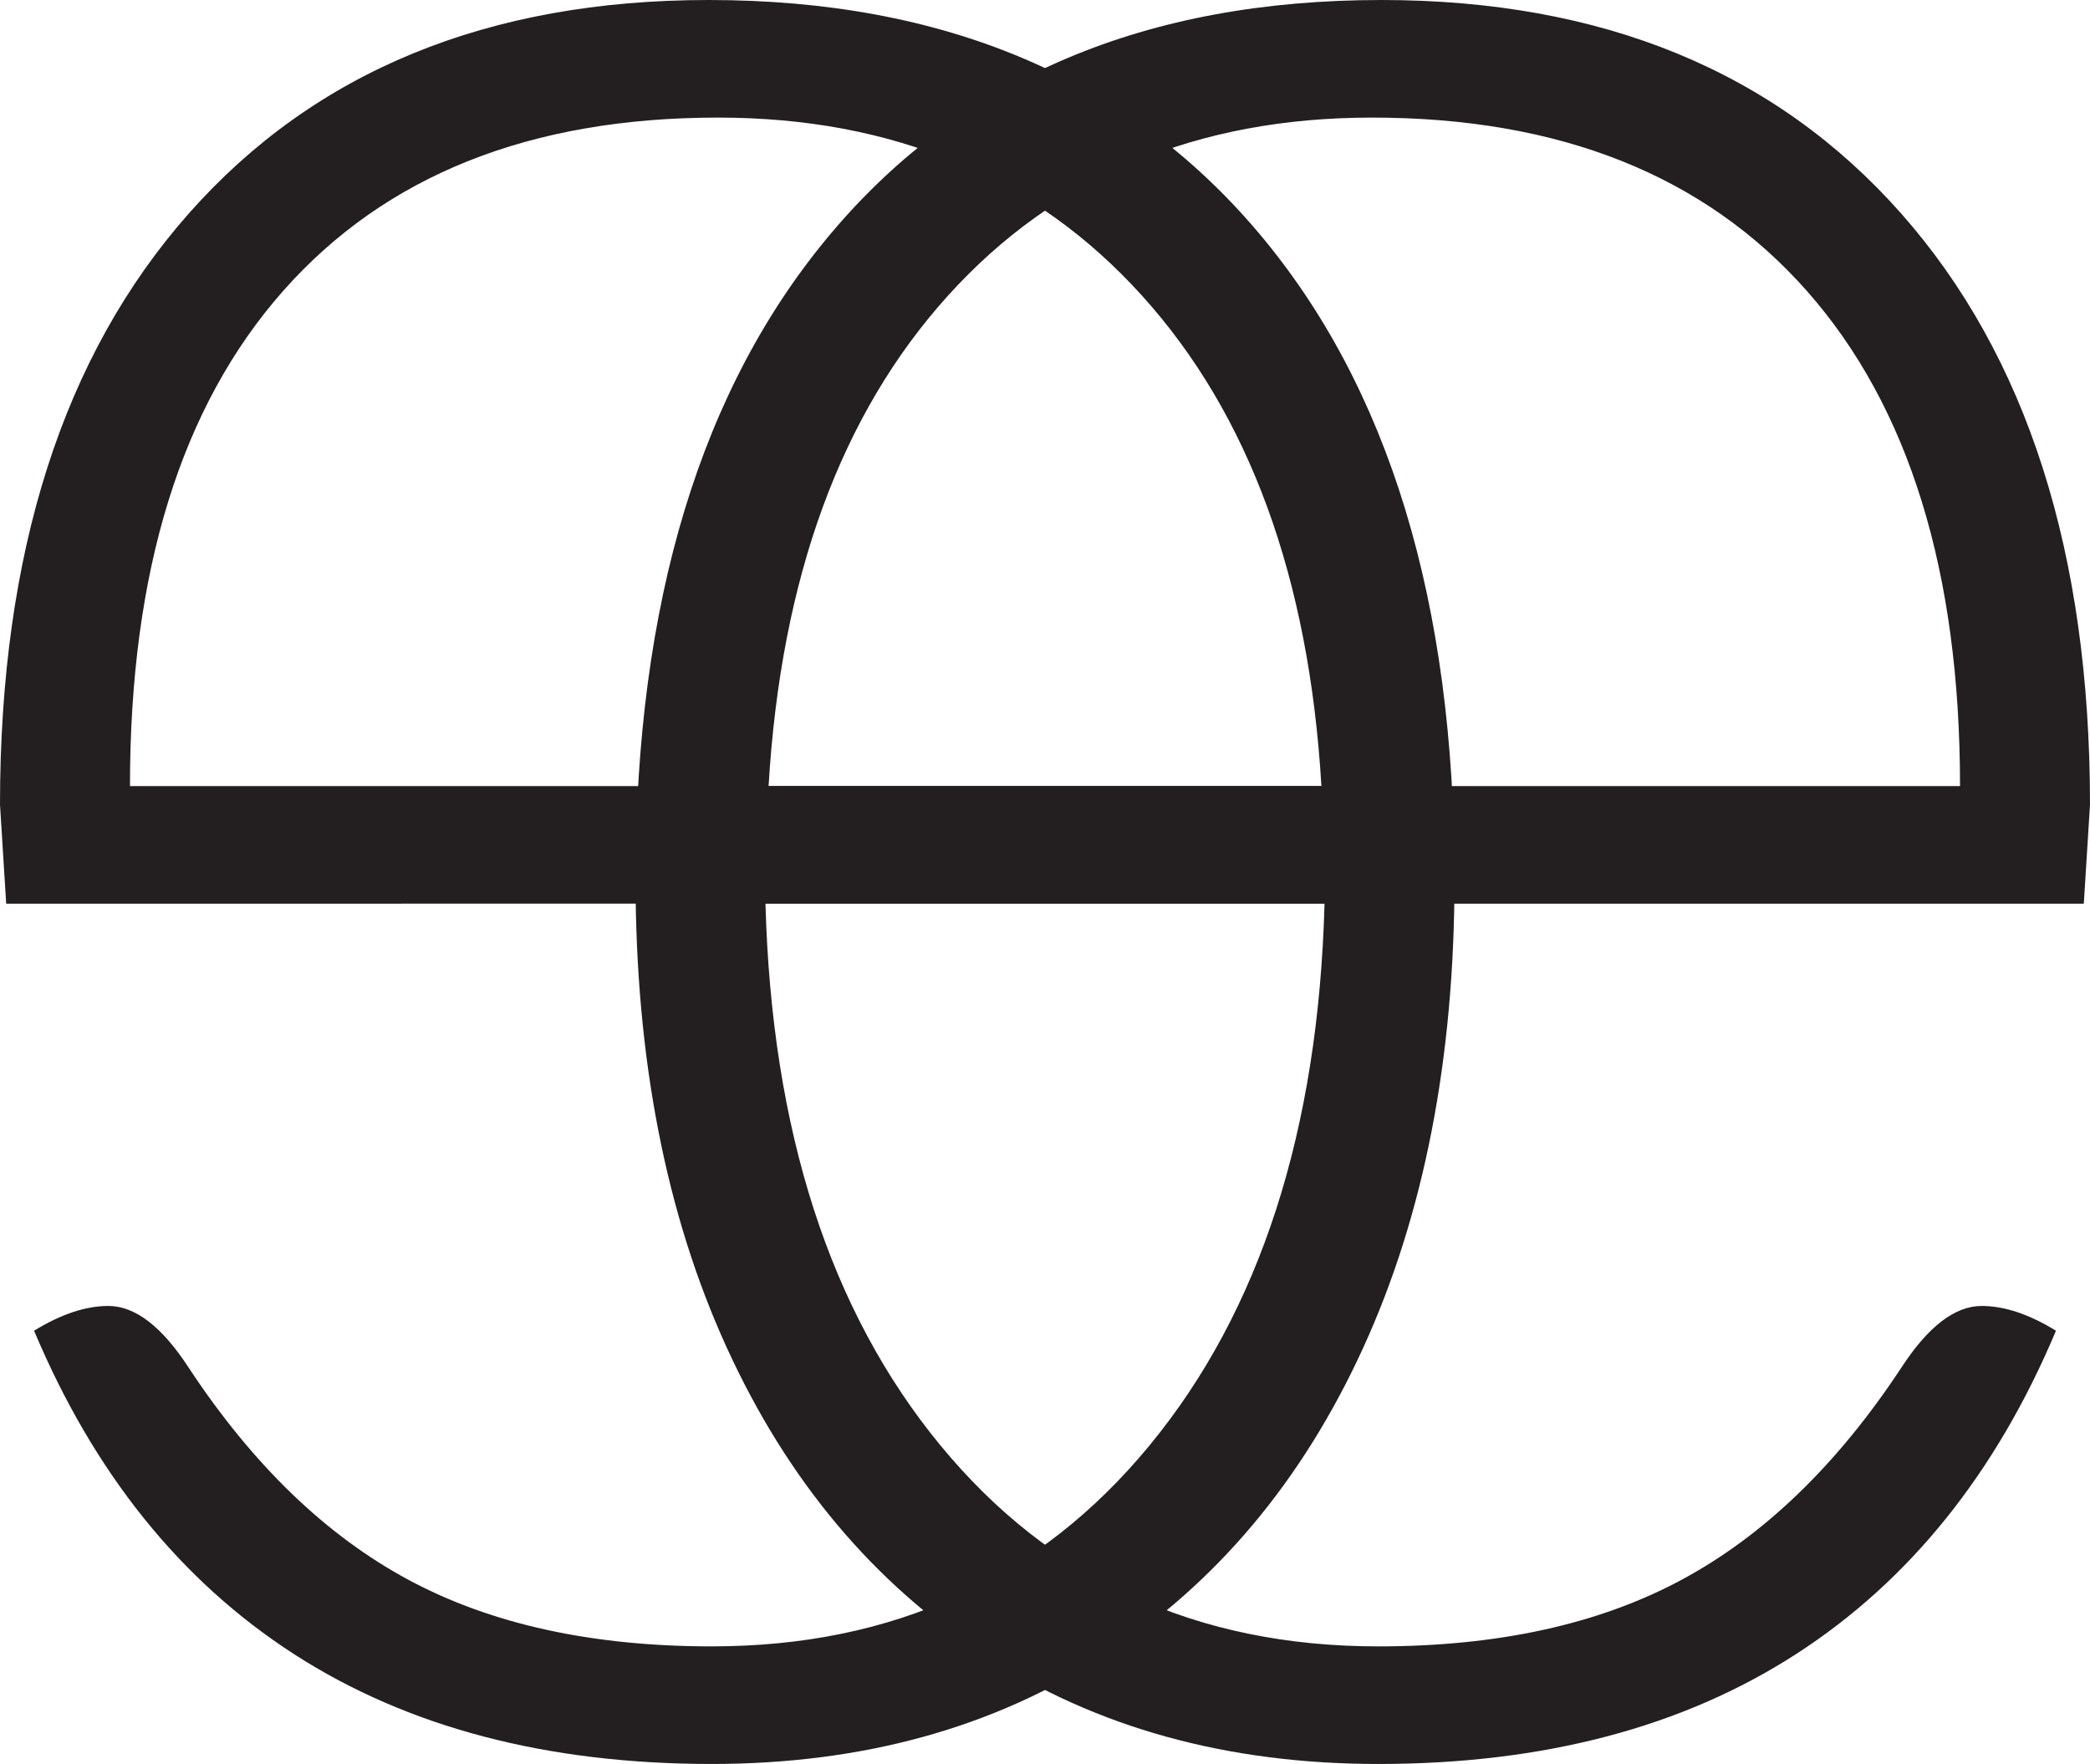
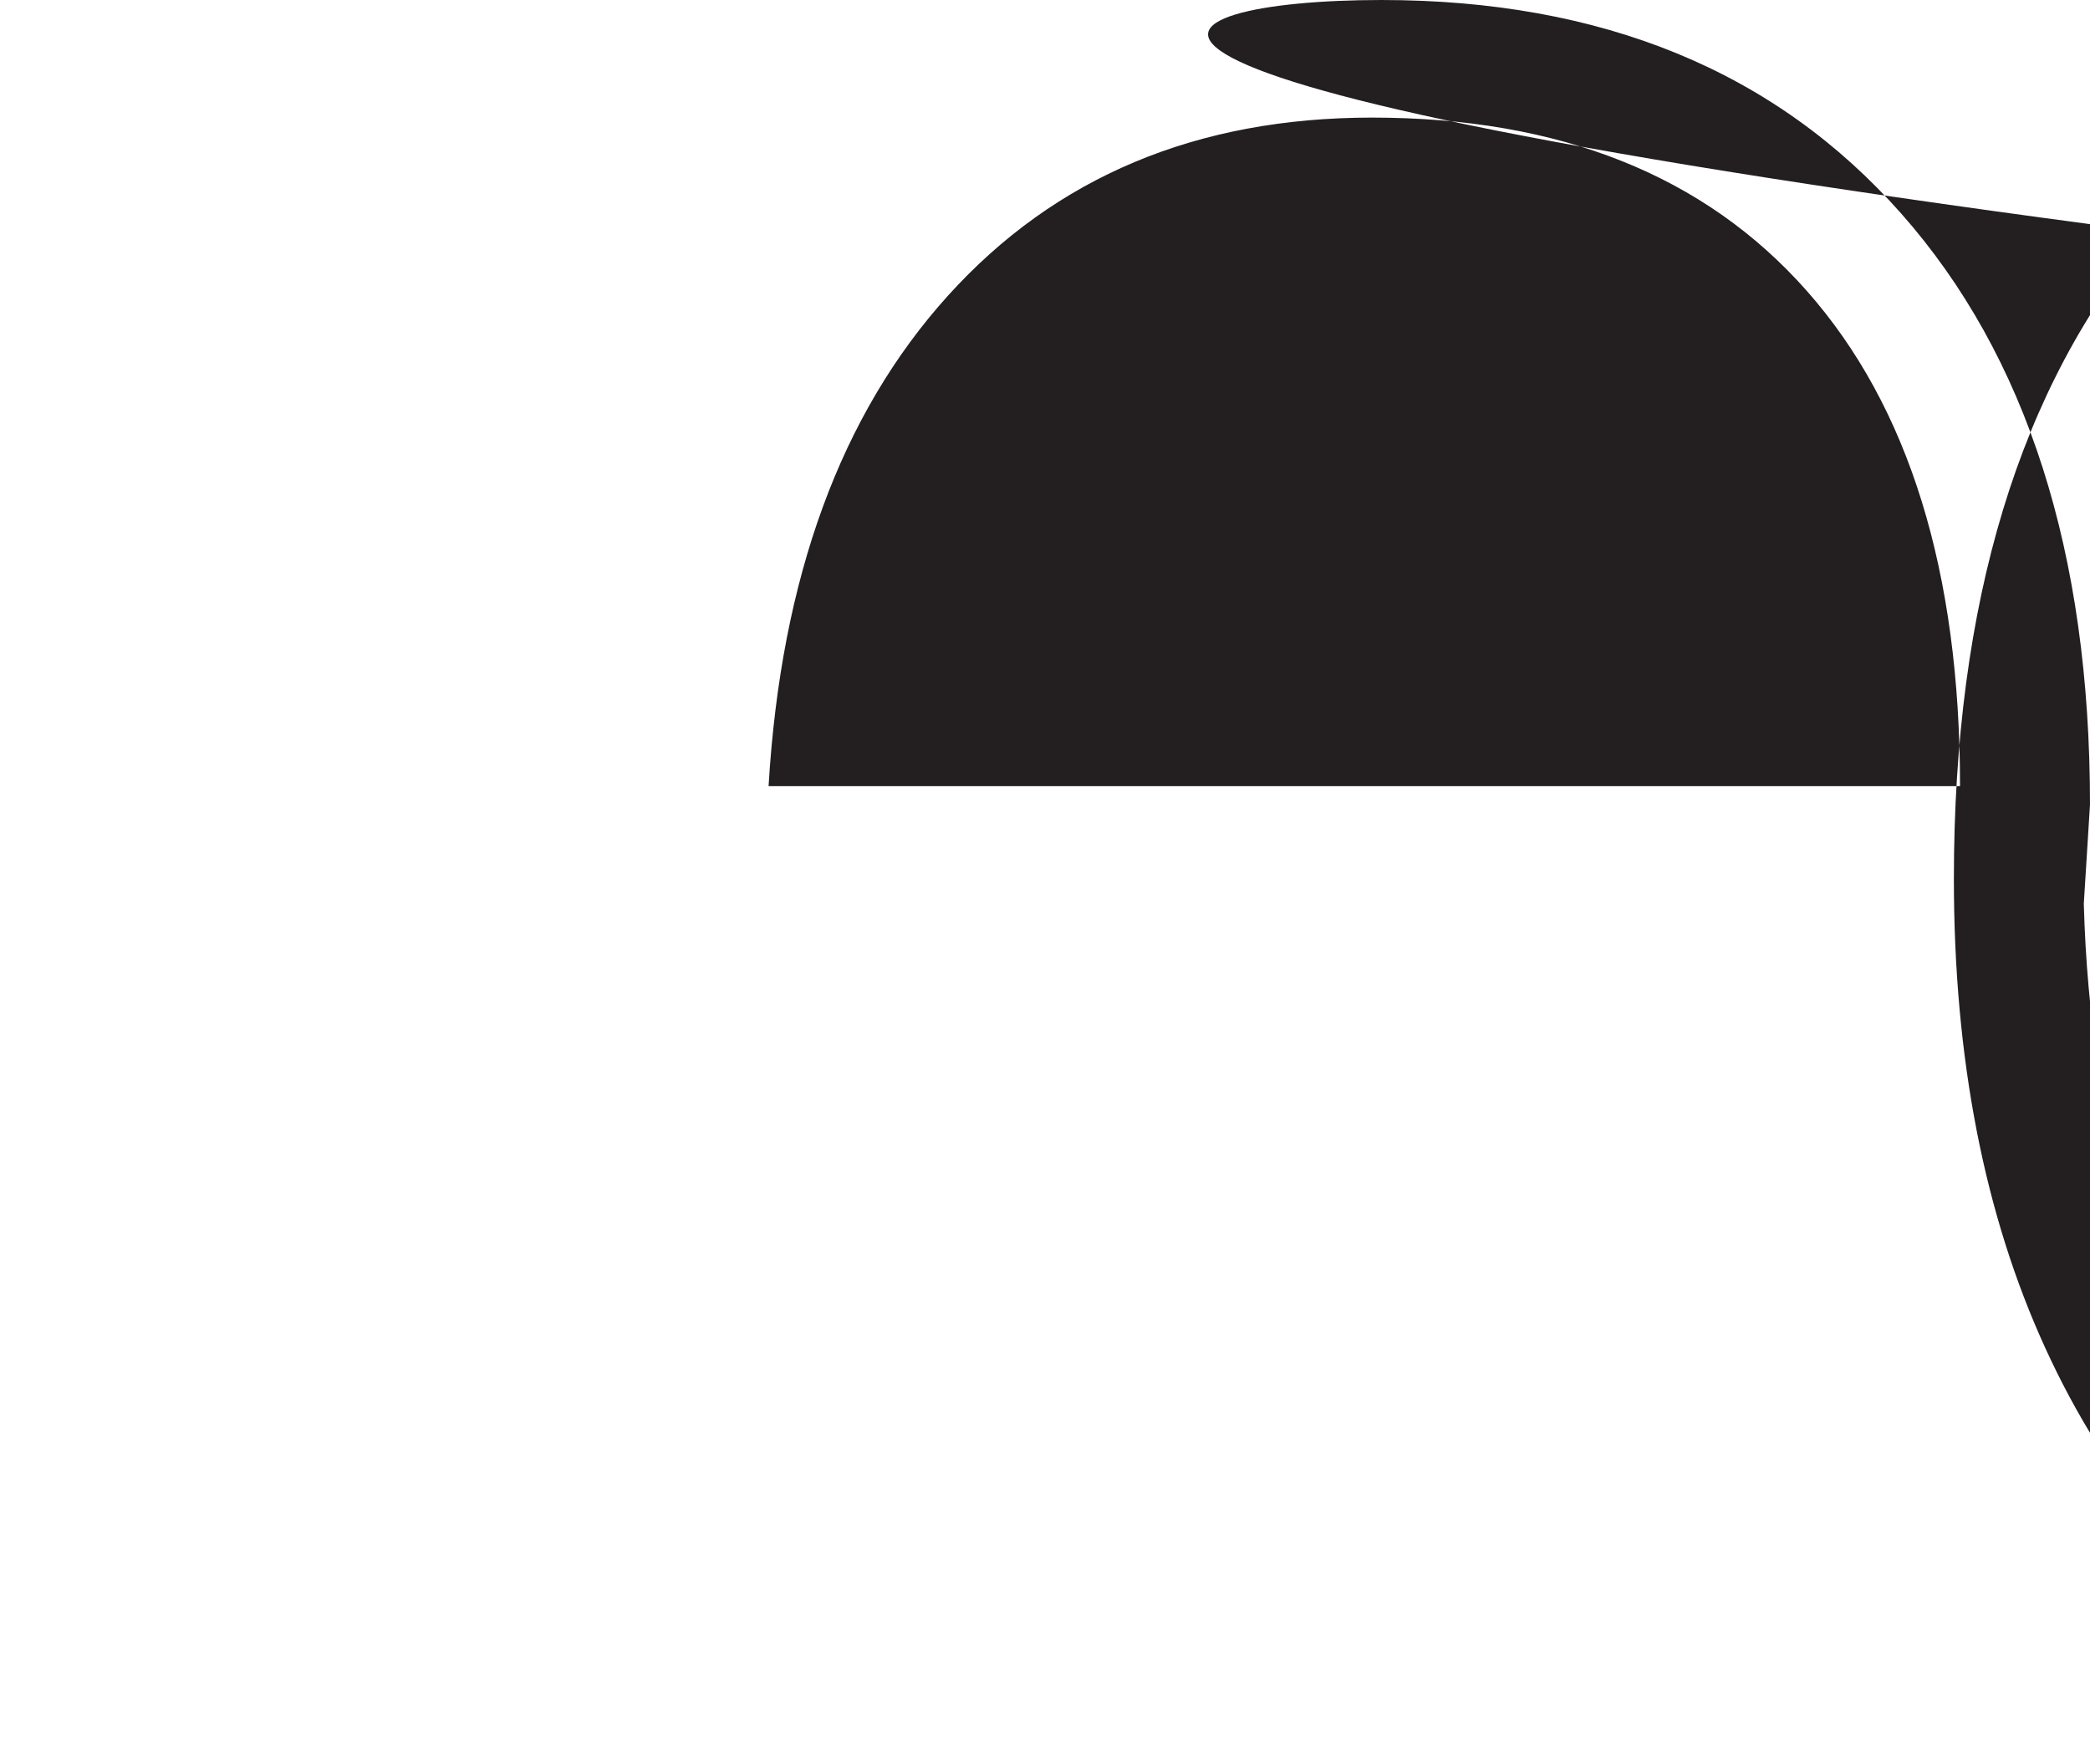
<svg xmlns="http://www.w3.org/2000/svg" id="Layer_1" data-name="Layer 1" viewBox="0 0 584.05 492.93">
  <defs>
    <style>
      .cls-1 {
        fill: #231f20;
      }
    </style>
  </defs>
-   <path class="cls-1" d="m0,224.85C0,154.51,17.59,99.45,52.75,59.67,87.93,19.89,136.35,0,198.04,0c65.73,0,116.9,21.62,153.5,64.86,36.62,43.24,54.92,103.49,54.92,180.74,0,50.16-8.5,93.83-25.51,131.02-17,37.18-41.08,65.87-72.21,86.04-31.13,20.19-67.74,30.27-109.83,30.27-46.12,0-85.03-10.23-116.75-30.7-31.7-20.46-55.91-50.59-72.64-90.37,7.5-4.61,14.42-6.92,20.75-6.92,7.5,0,15,5.77,22.49,17.3,17.88,27.11,38.35,46.85,61.4,59.24,23.07,12.4,51.32,18.59,84.75,18.59,50.74,0,91.53-18.73,122.37-56.21,30.85-37.47,47.13-87.91,48.86-151.34H1.73l-1.73-27.68Zm369.27-5.19c-3.46-58.22-20.17-103.91-50.16-137.07-29.97-33.15-69.47-49.73-118.48-49.73-52.46,0-92.97,16.15-121.5,48.43-28.54,32.29-42.81,78.41-42.81,138.37h332.95Z" />
-   <path class="cls-1" d="m582.32,252.52H213.91c1.73,63.43,18.01,113.87,48.86,151.34,30.83,37.48,71.63,56.21,122.37,56.21,33.43,0,61.68-6.19,84.75-18.59,23.05-12.39,43.52-32.13,61.4-59.24,7.49-11.53,14.99-17.3,22.49-17.3,6.34,0,13.26,2.31,20.76,6.92-16.73,39.78-40.94,69.91-72.64,90.37-31.71,20.47-70.63,30.7-116.75,30.7-42.09,0-78.7-10.08-109.83-30.27-31.13-20.17-55.21-48.86-72.21-86.04-17.01-37.19-25.51-80.86-25.51-131.02,0-77.25,18.3-137.5,54.92-180.74C269.11,21.62,320.28,0,386.01,0c61.68,0,110.11,19.89,145.28,59.67,35.16,39.78,52.76,94.84,52.76,165.18l-1.73,27.68Zm-34.59-32.86c0-59.95-14.27-106.07-42.81-138.37-28.54-32.28-69.05-48.43-121.5-48.43-49.01,0-88.51,16.58-118.48,49.73-29.98,33.16-46.7,78.85-50.16,137.07h332.95Z" />
+   <path class="cls-1" d="m582.32,252.52c1.73,63.43,18.01,113.87,48.86,151.34,30.83,37.48,71.63,56.21,122.37,56.21,33.43,0,61.68-6.19,84.75-18.59,23.05-12.39,43.52-32.13,61.4-59.24,7.49-11.53,14.99-17.3,22.49-17.3,6.34,0,13.26,2.31,20.76,6.92-16.73,39.78-40.94,69.91-72.64,90.37-31.71,20.47-70.63,30.7-116.75,30.7-42.09,0-78.7-10.08-109.83-30.27-31.13-20.17-55.21-48.86-72.21-86.04-17.01-37.19-25.51-80.86-25.51-131.02,0-77.25,18.3-137.5,54.92-180.74C269.11,21.62,320.28,0,386.01,0c61.68,0,110.11,19.89,145.28,59.67,35.16,39.78,52.76,94.84,52.76,165.18l-1.73,27.68Zm-34.59-32.86c0-59.95-14.27-106.07-42.81-138.37-28.54-32.28-69.05-48.43-121.5-48.43-49.01,0-88.51,16.58-118.48,49.73-29.98,33.16-46.7,78.85-50.16,137.07h332.95Z" />
</svg>